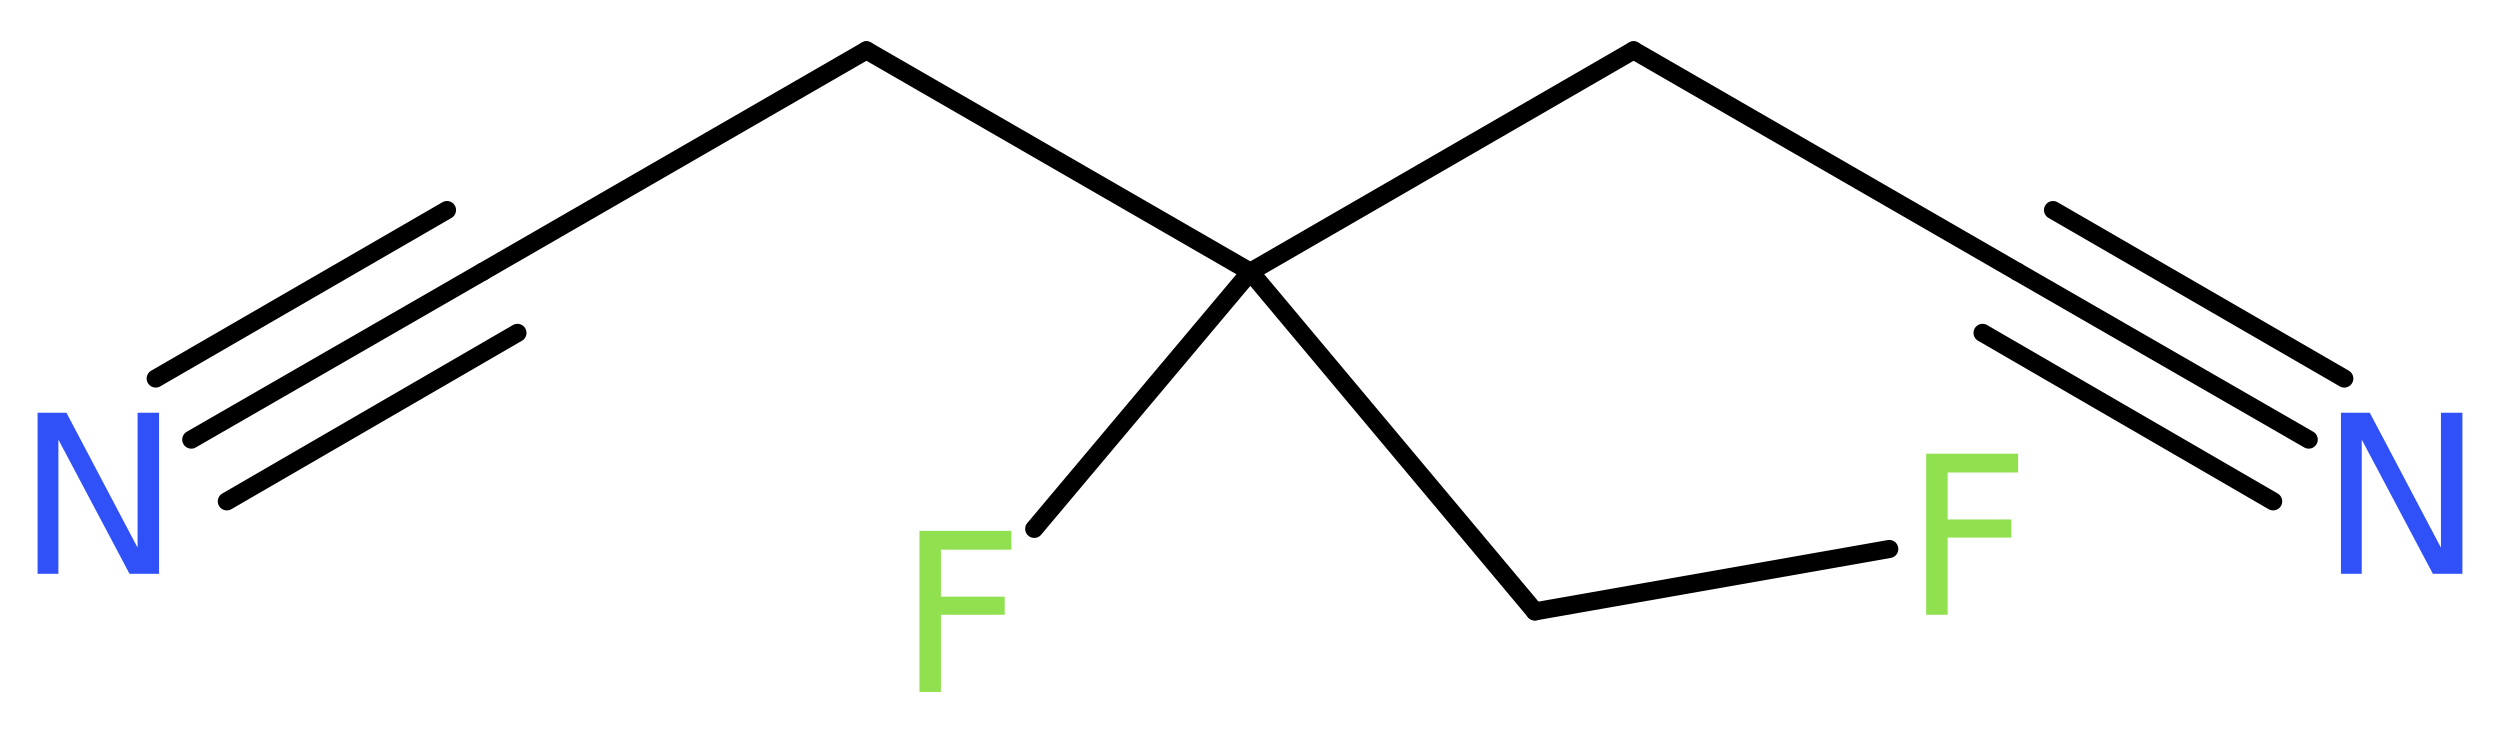
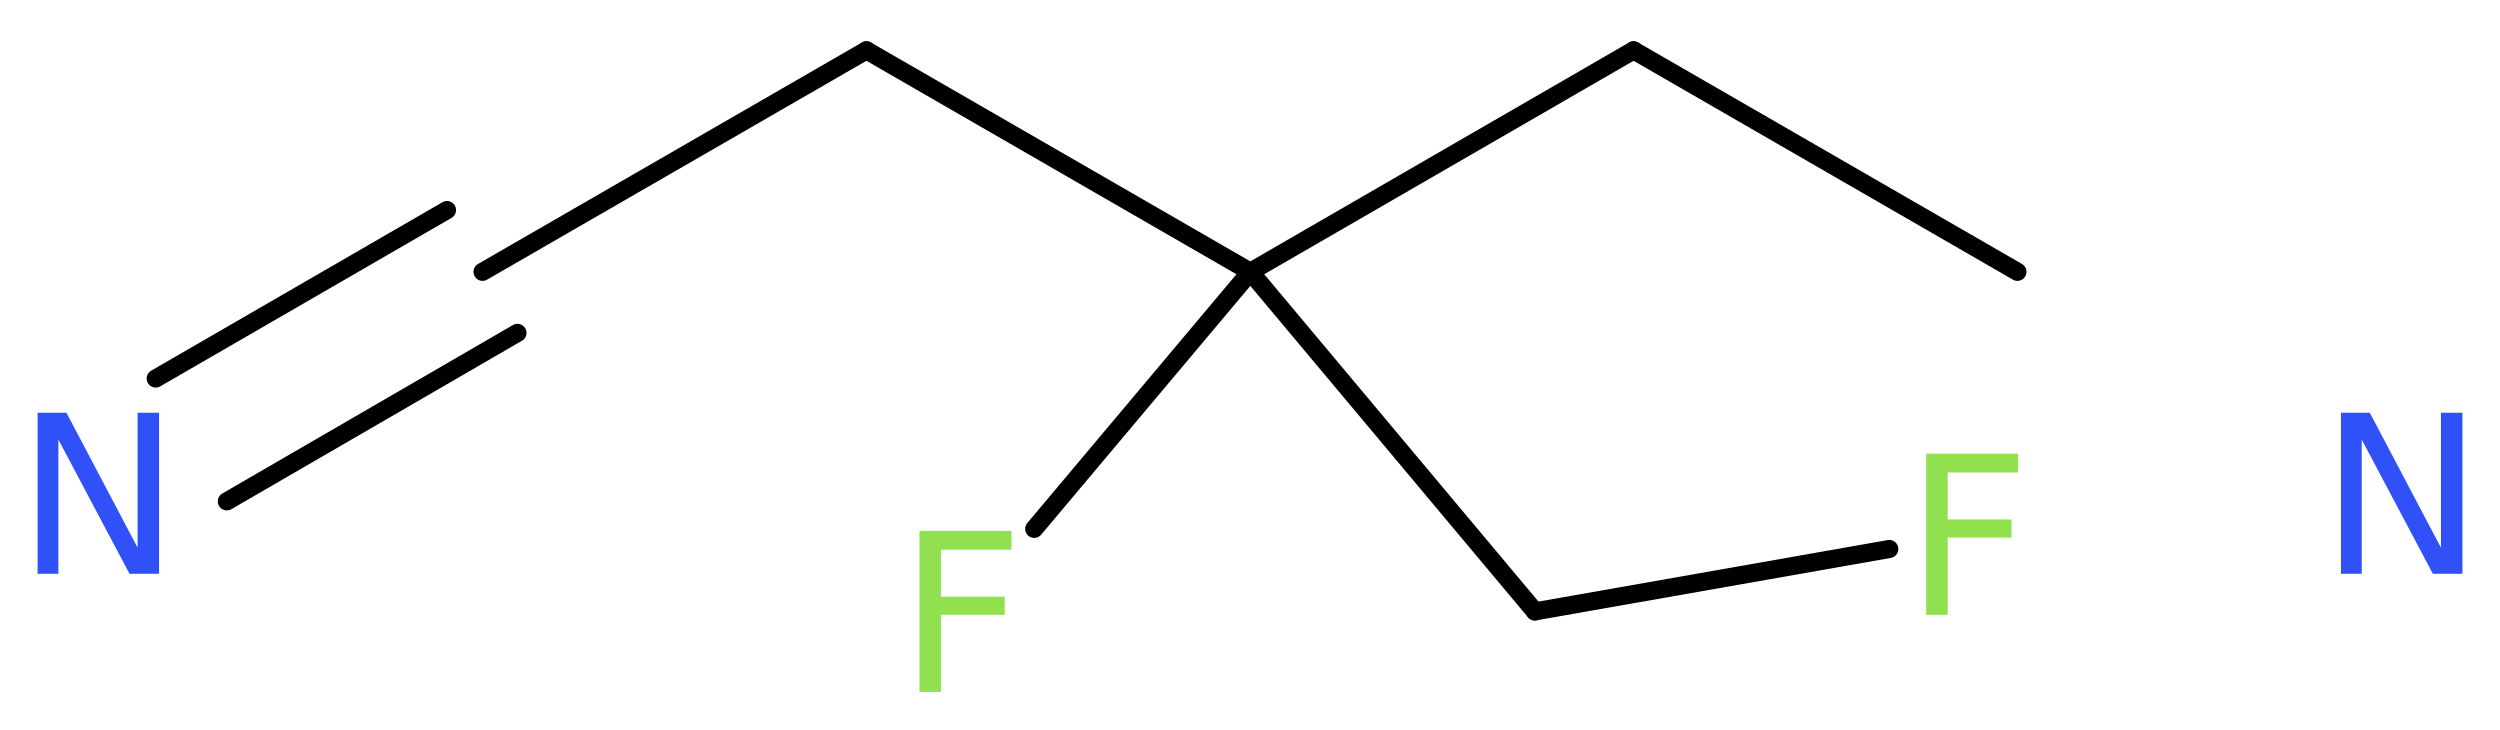
<svg xmlns="http://www.w3.org/2000/svg" version="1.2" width="37.25mm" height="10.87mm" viewBox="0 0 37.25 10.87">
  <desc>Generated by the Chemistry Development Kit (http://github.com/cdk)</desc>
  <g stroke-linecap="round" stroke-linejoin="round" stroke="#000000" stroke-width=".27" fill="#90E050">
    <rect x=".0" y=".0" width="38.0" height="11.0" fill="#FFFFFF" stroke="none" />
    <g id="mol1" class="mol">
      <g id="mol1bnd1" class="bond">
-         <line x1="34.4" y1="6.55" x2="30.06" y2="4.05" />
-         <line x1="33.87" y1="7.47" x2="29.54" y2="4.96" />
-         <line x1="34.93" y1="5.64" x2="30.59" y2="3.13" />
-       </g>
+         </g>
      <line id="mol1bnd2" class="bond" x1="30.06" y1="4.05" x2="24.34" y2=".75" />
      <line id="mol1bnd3" class="bond" x1="24.34" y1=".75" x2="18.63" y2="4.05" />
      <line id="mol1bnd4" class="bond" x1="18.63" y1="4.05" x2="15.41" y2="7.88" />
      <line id="mol1bnd5" class="bond" x1="18.63" y1="4.05" x2="22.87" y2="9.11" />
      <line id="mol1bnd6" class="bond" x1="22.87" y1="9.11" x2="28.15" y2="8.18" />
      <line id="mol1bnd7" class="bond" x1="18.63" y1="4.05" x2="12.91" y2=".75" />
      <line id="mol1bnd8" class="bond" x1="12.91" y1=".75" x2="7.19" y2="4.05" />
      <g id="mol1bnd9" class="bond">
-         <line x1="7.19" y1="4.05" x2="2.85" y2="6.55" />
        <line x1="7.71" y1="4.96" x2="3.38" y2="7.47" />
        <line x1="6.66" y1="3.13" x2="2.32" y2="5.64" />
      </g>
      <path id="mol1atm1" class="atom" d="M34.88 6.15h.43l1.06 2.01v-2.01h.32v2.4h-.44l-1.06 -2.0v2.0h-.31v-2.4z" stroke="none" fill="#3050F8" />
      <path id="mol1atm5" class="atom" d="M13.69 7.91h1.38v.28h-1.05v.7h.95v.27h-.95v1.15h-.32v-2.4z" stroke="none" />
      <path id="mol1atm7" class="atom" d="M28.69 6.76h1.38v.28h-1.05v.7h.95v.27h-.95v1.15h-.32v-2.4z" stroke="none" />
      <path id="mol1atm10" class="atom" d="M.56 6.15h.43l1.06 2.01v-2.01h.32v2.4h-.44l-1.06 -2.0v2.0h-.31v-2.4z" stroke="none" fill="#3050F8" />
    </g>
  </g>
</svg>